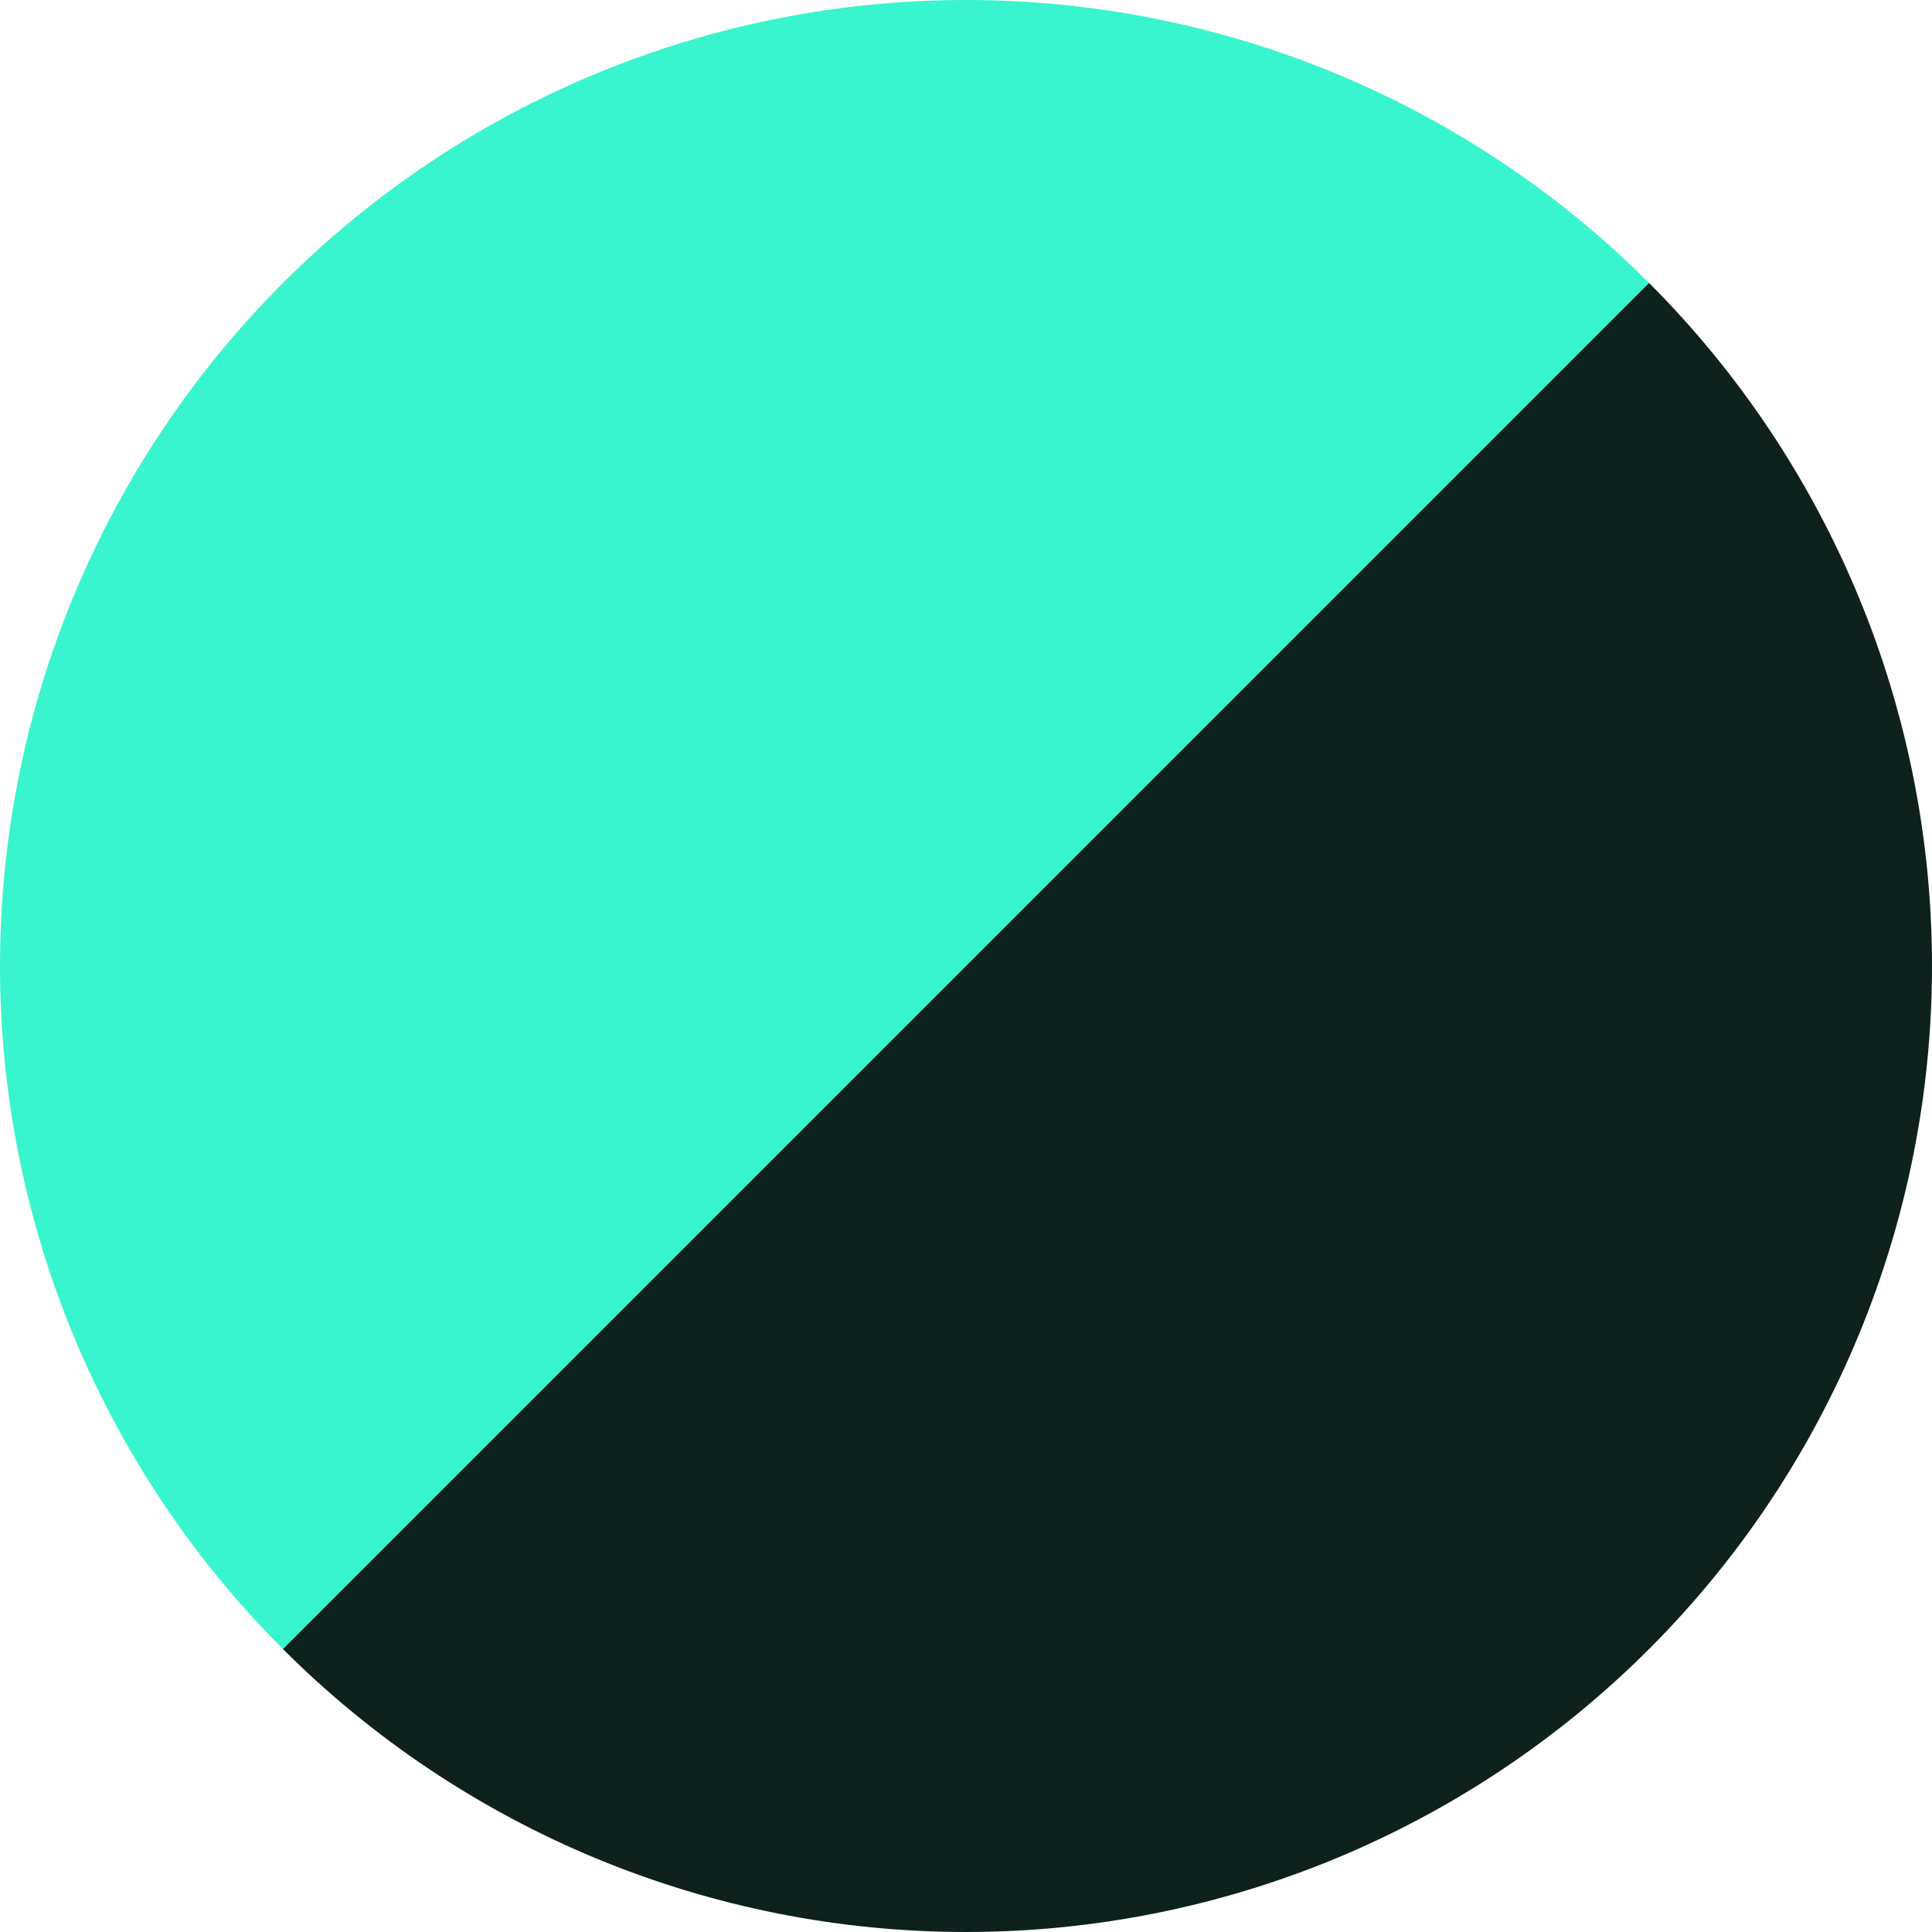
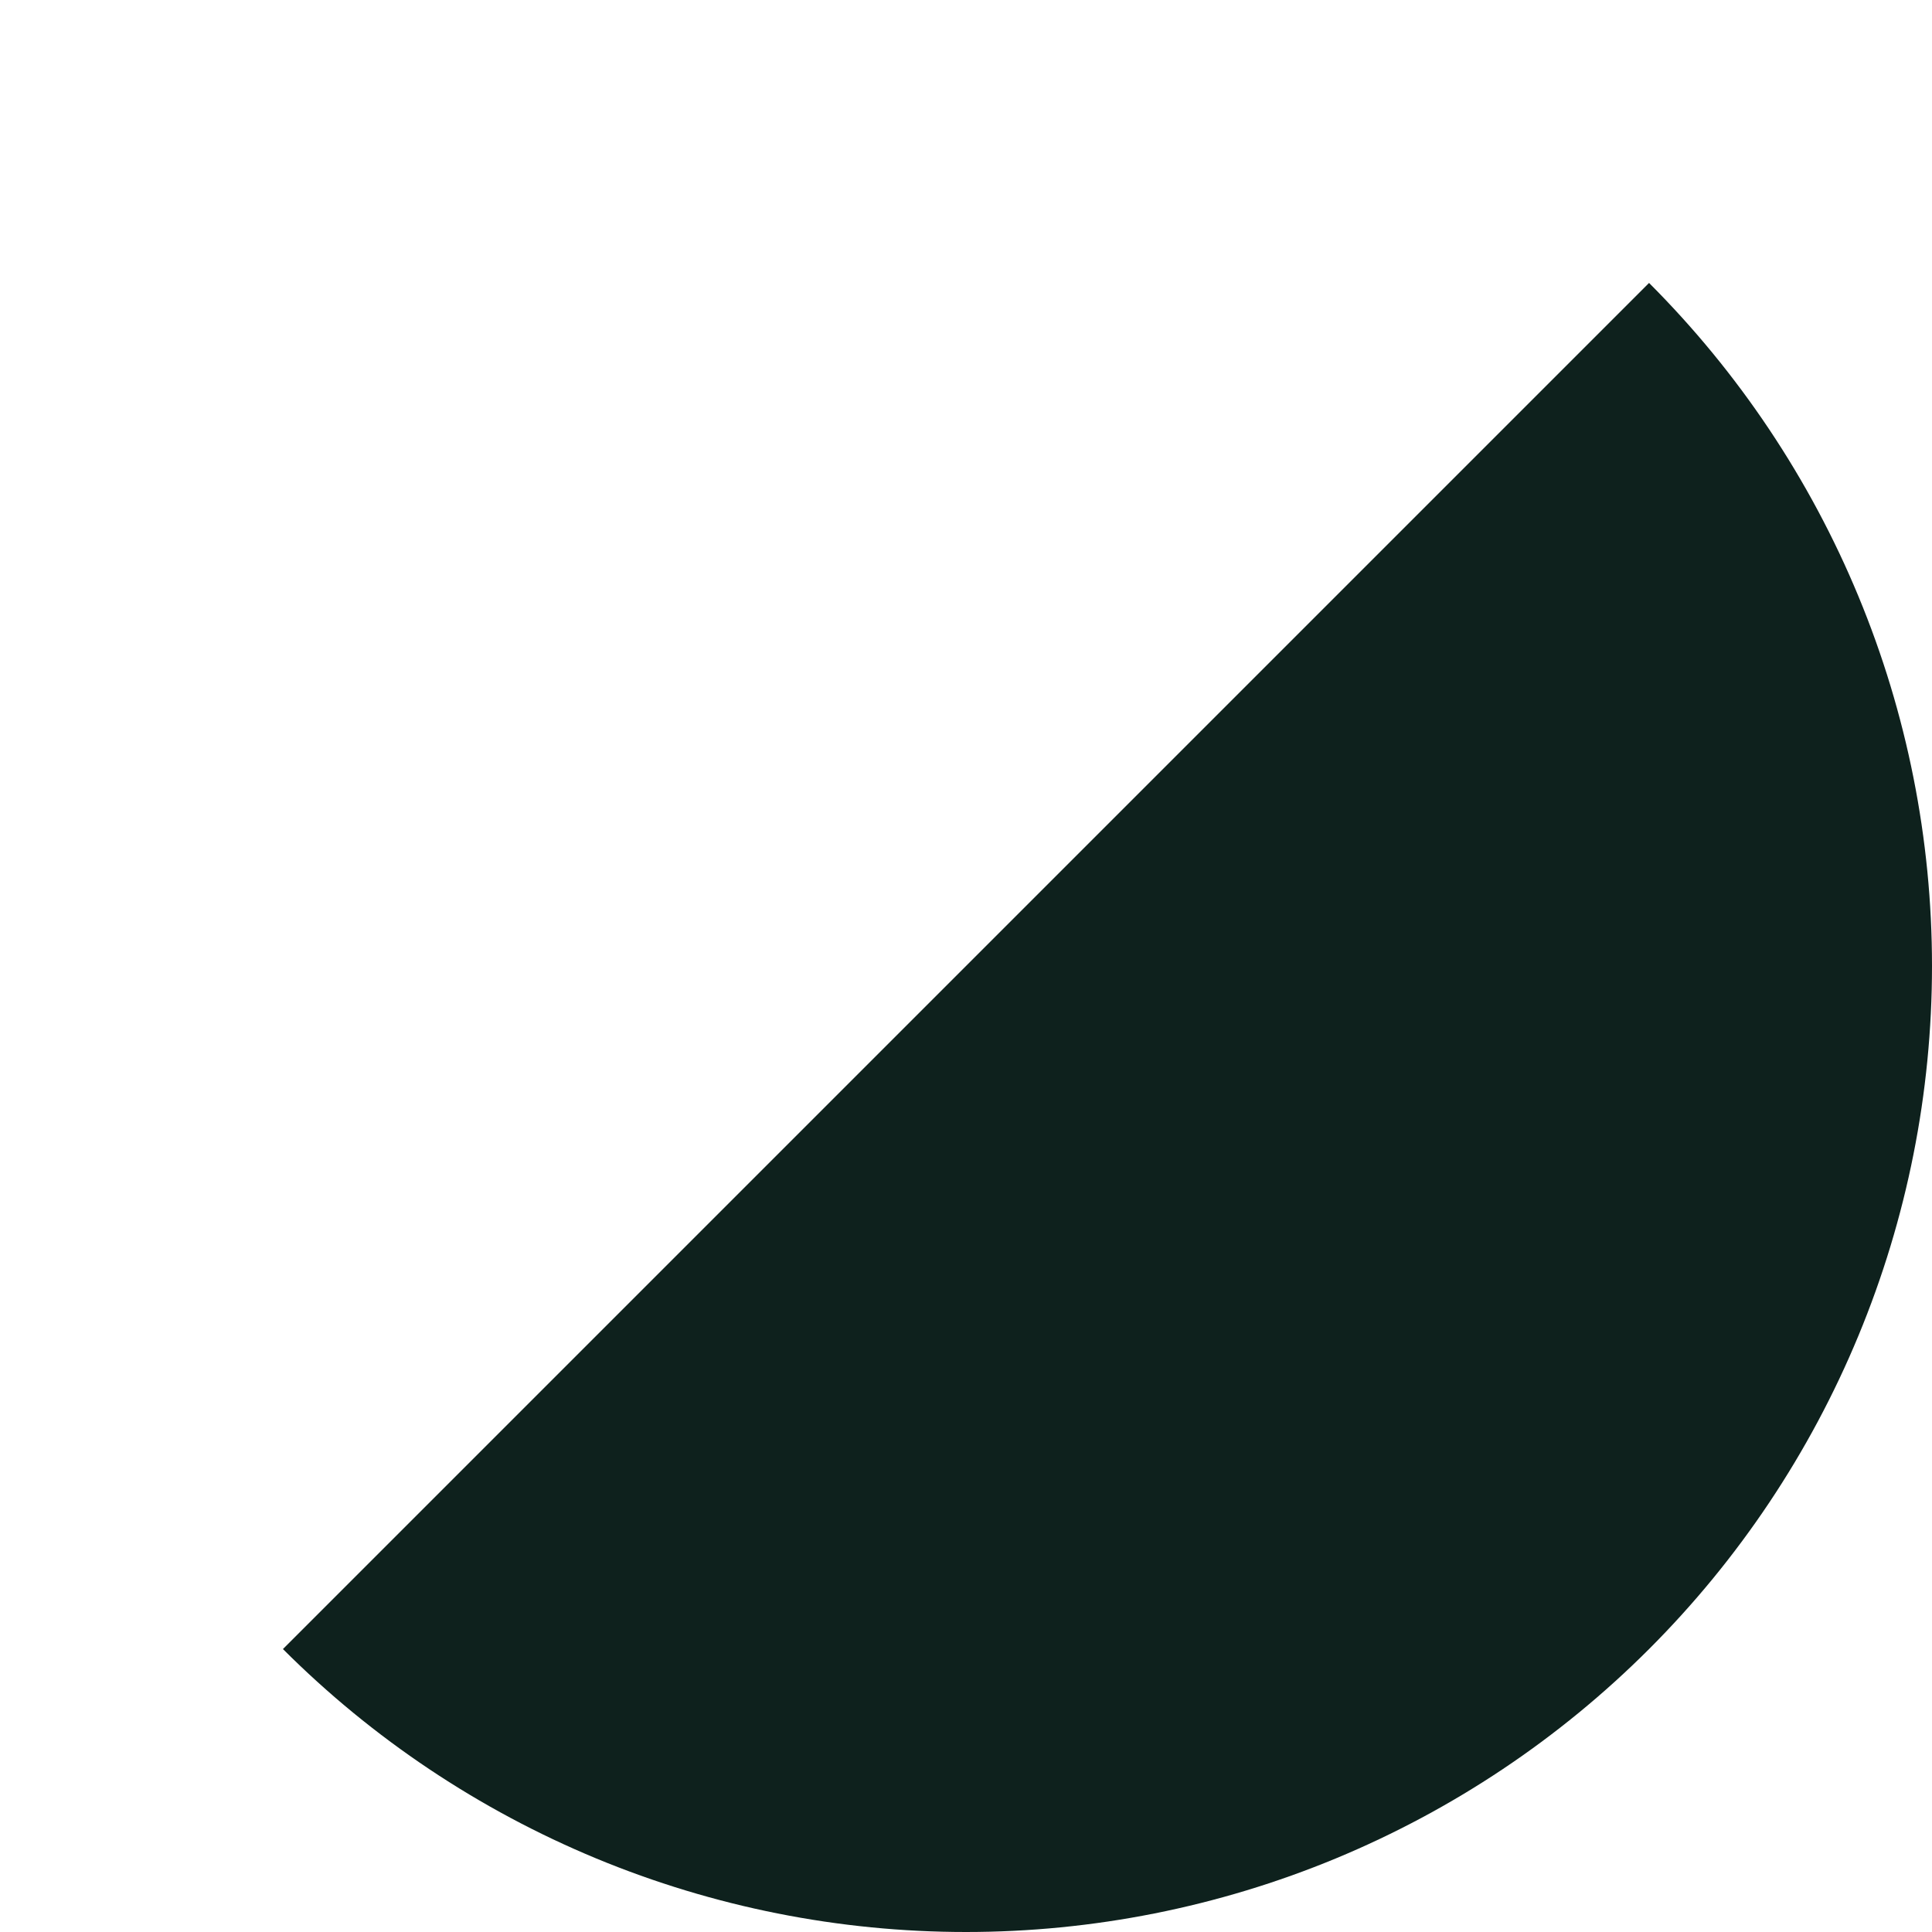
<svg xmlns="http://www.w3.org/2000/svg" width="40" height="40" viewBox="0 0 40 40" fill="none">
-   <path d="M34.142 5.858C32.285 4.001 30.08 2.527 27.654 1.522C25.227 0.517 22.627 2.84883e-07 20 3.42285e-07C17.374 3.99688e-07 14.773 0.517 12.346 1.522C9.92 2.527 7.715 4.001 5.858 5.858C4.001 7.715 2.528 9.92 1.522 12.346C0.517 14.773 9.1246e-05 17.374 9.14182e-05 20C9.15904e-05 22.626 0.517 25.227 1.522 27.654C2.528 30.08 4.001 32.285 5.858 34.142L20 20L34.142 5.858Z" fill="#38F5CD" />
  <path d="M5.858 34.142C7.715 35.999 9.92 37.472 12.346 38.478C14.773 39.483 17.373 40 20 40C22.626 40 25.227 39.483 27.654 38.478C30.08 37.472 32.285 35.999 34.142 34.142C35.999 32.285 37.472 30.08 38.477 27.654C39.483 25.227 40 22.626 40 20C40 17.374 39.483 14.773 38.477 12.346C37.472 9.92 35.999 7.715 34.142 5.858L20 20L5.858 34.142Z" fill="#0E211D" />
</svg>